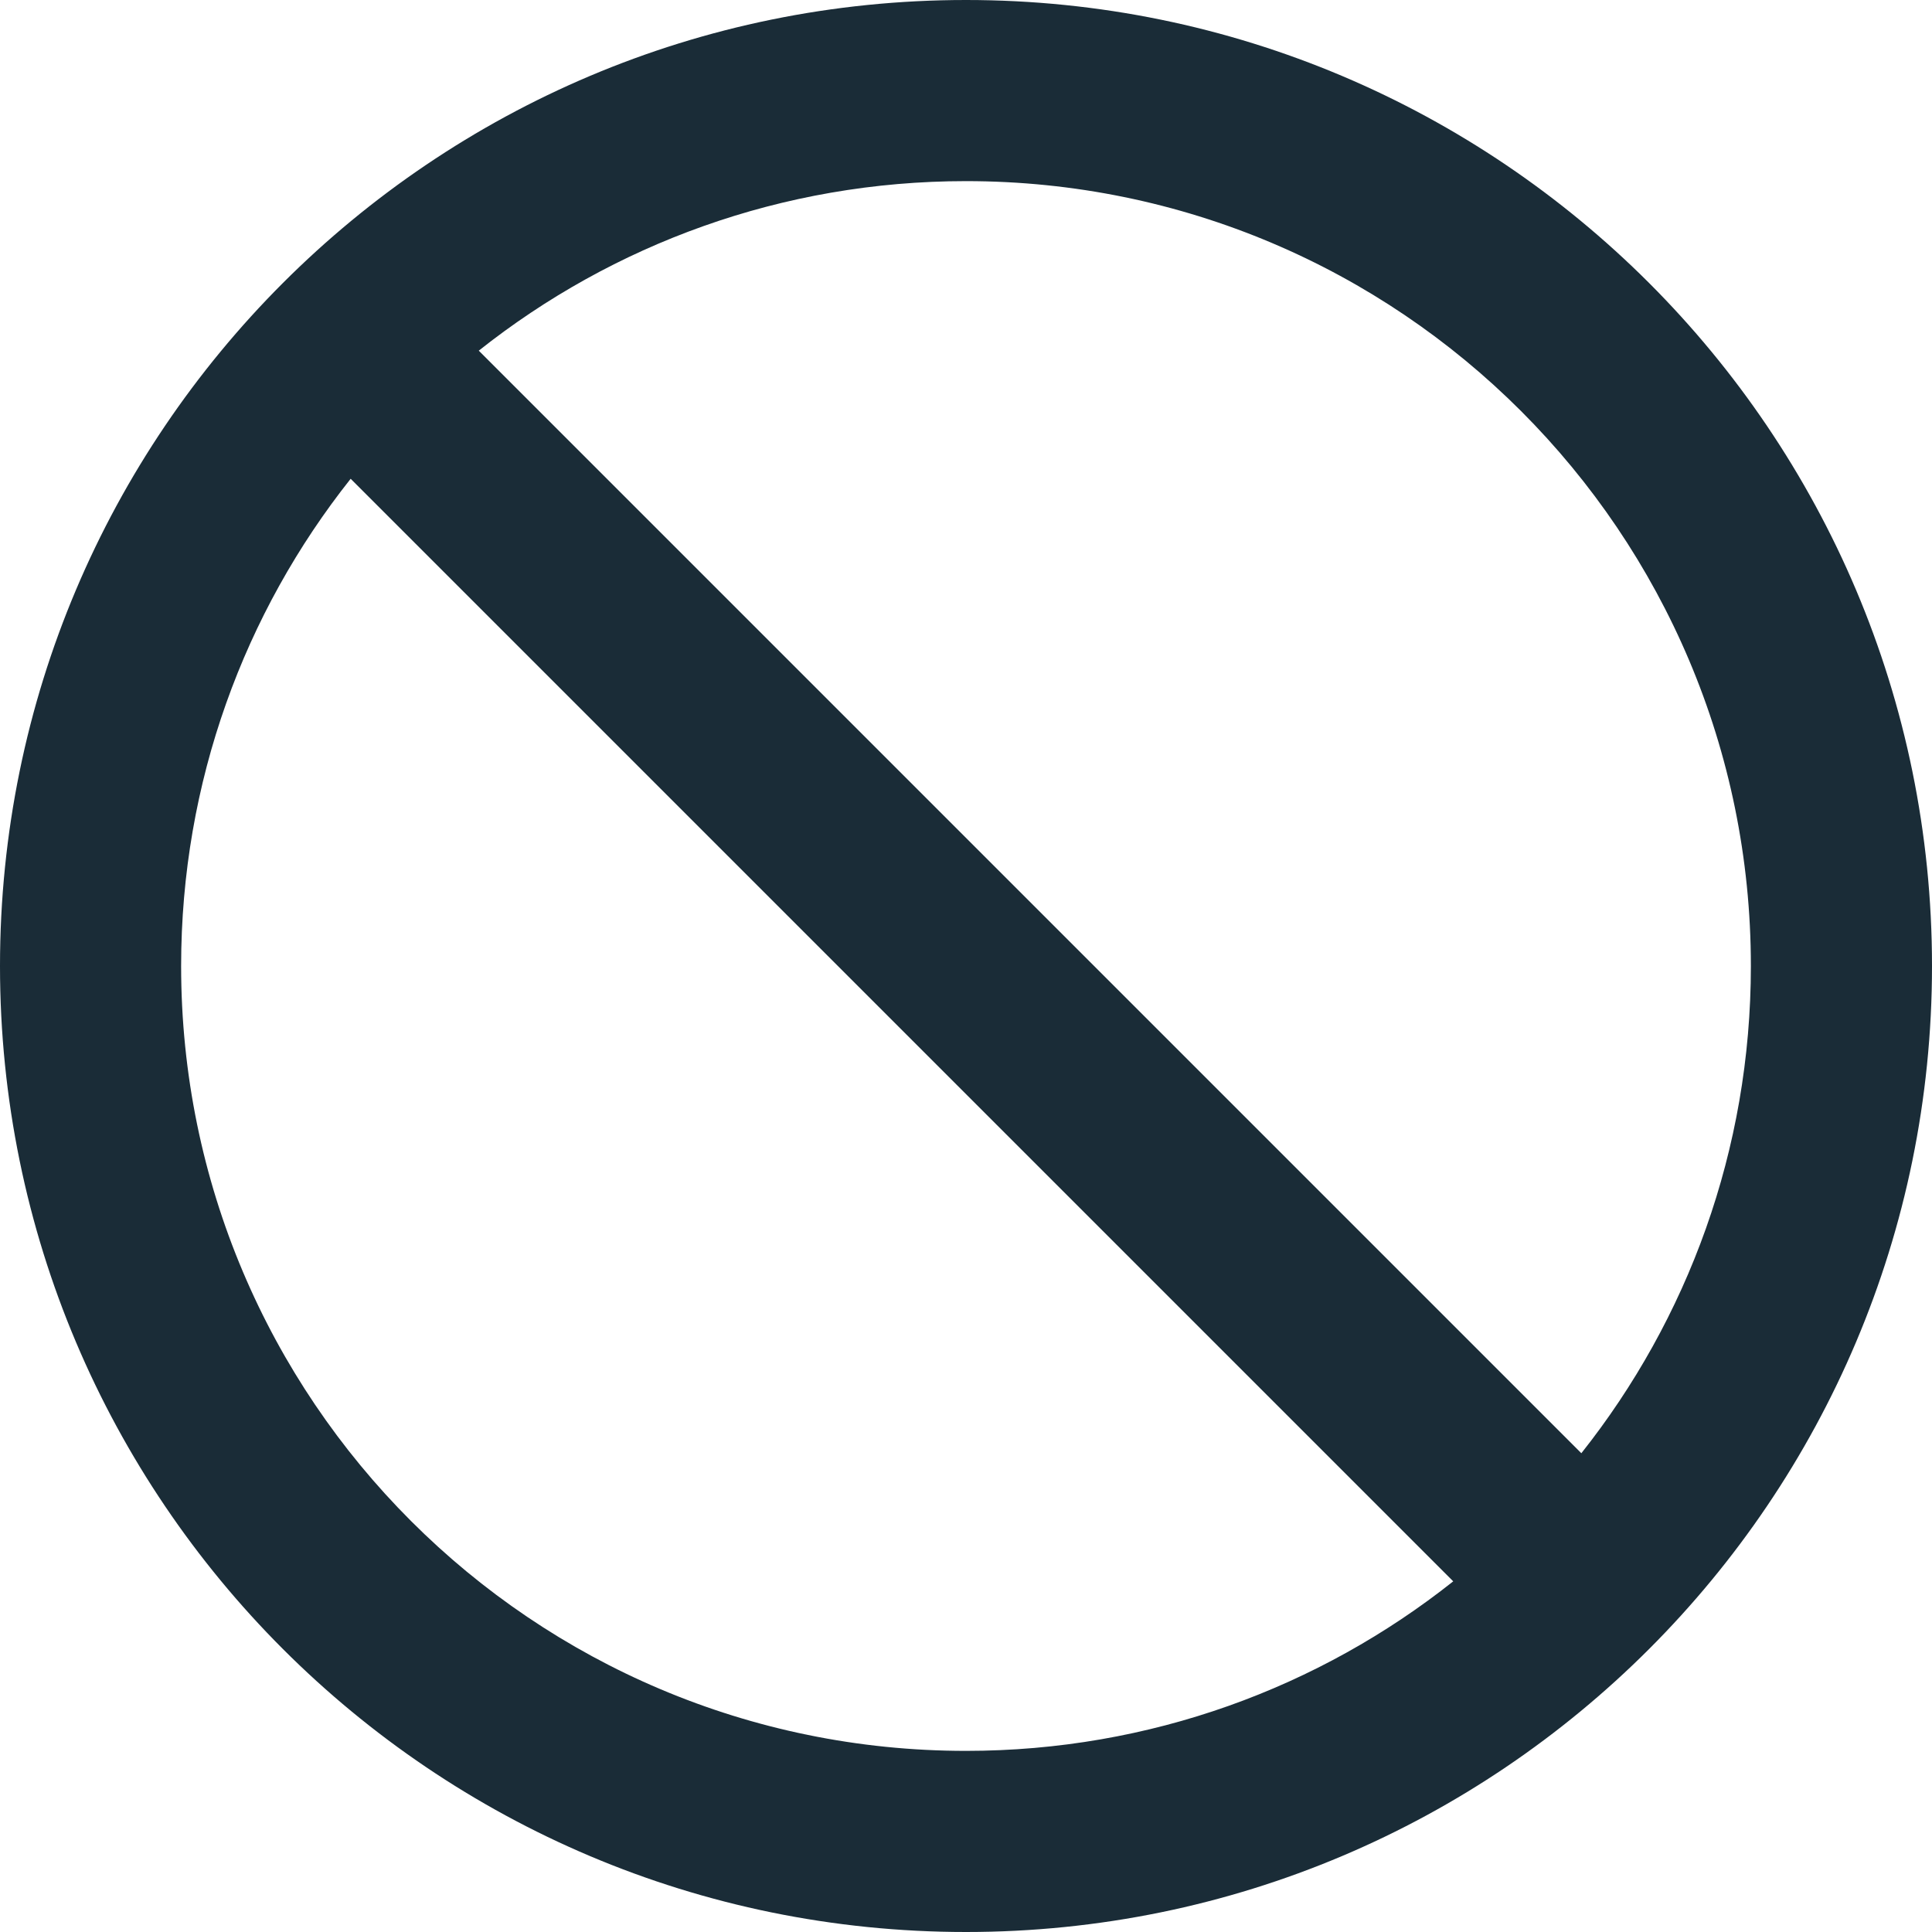
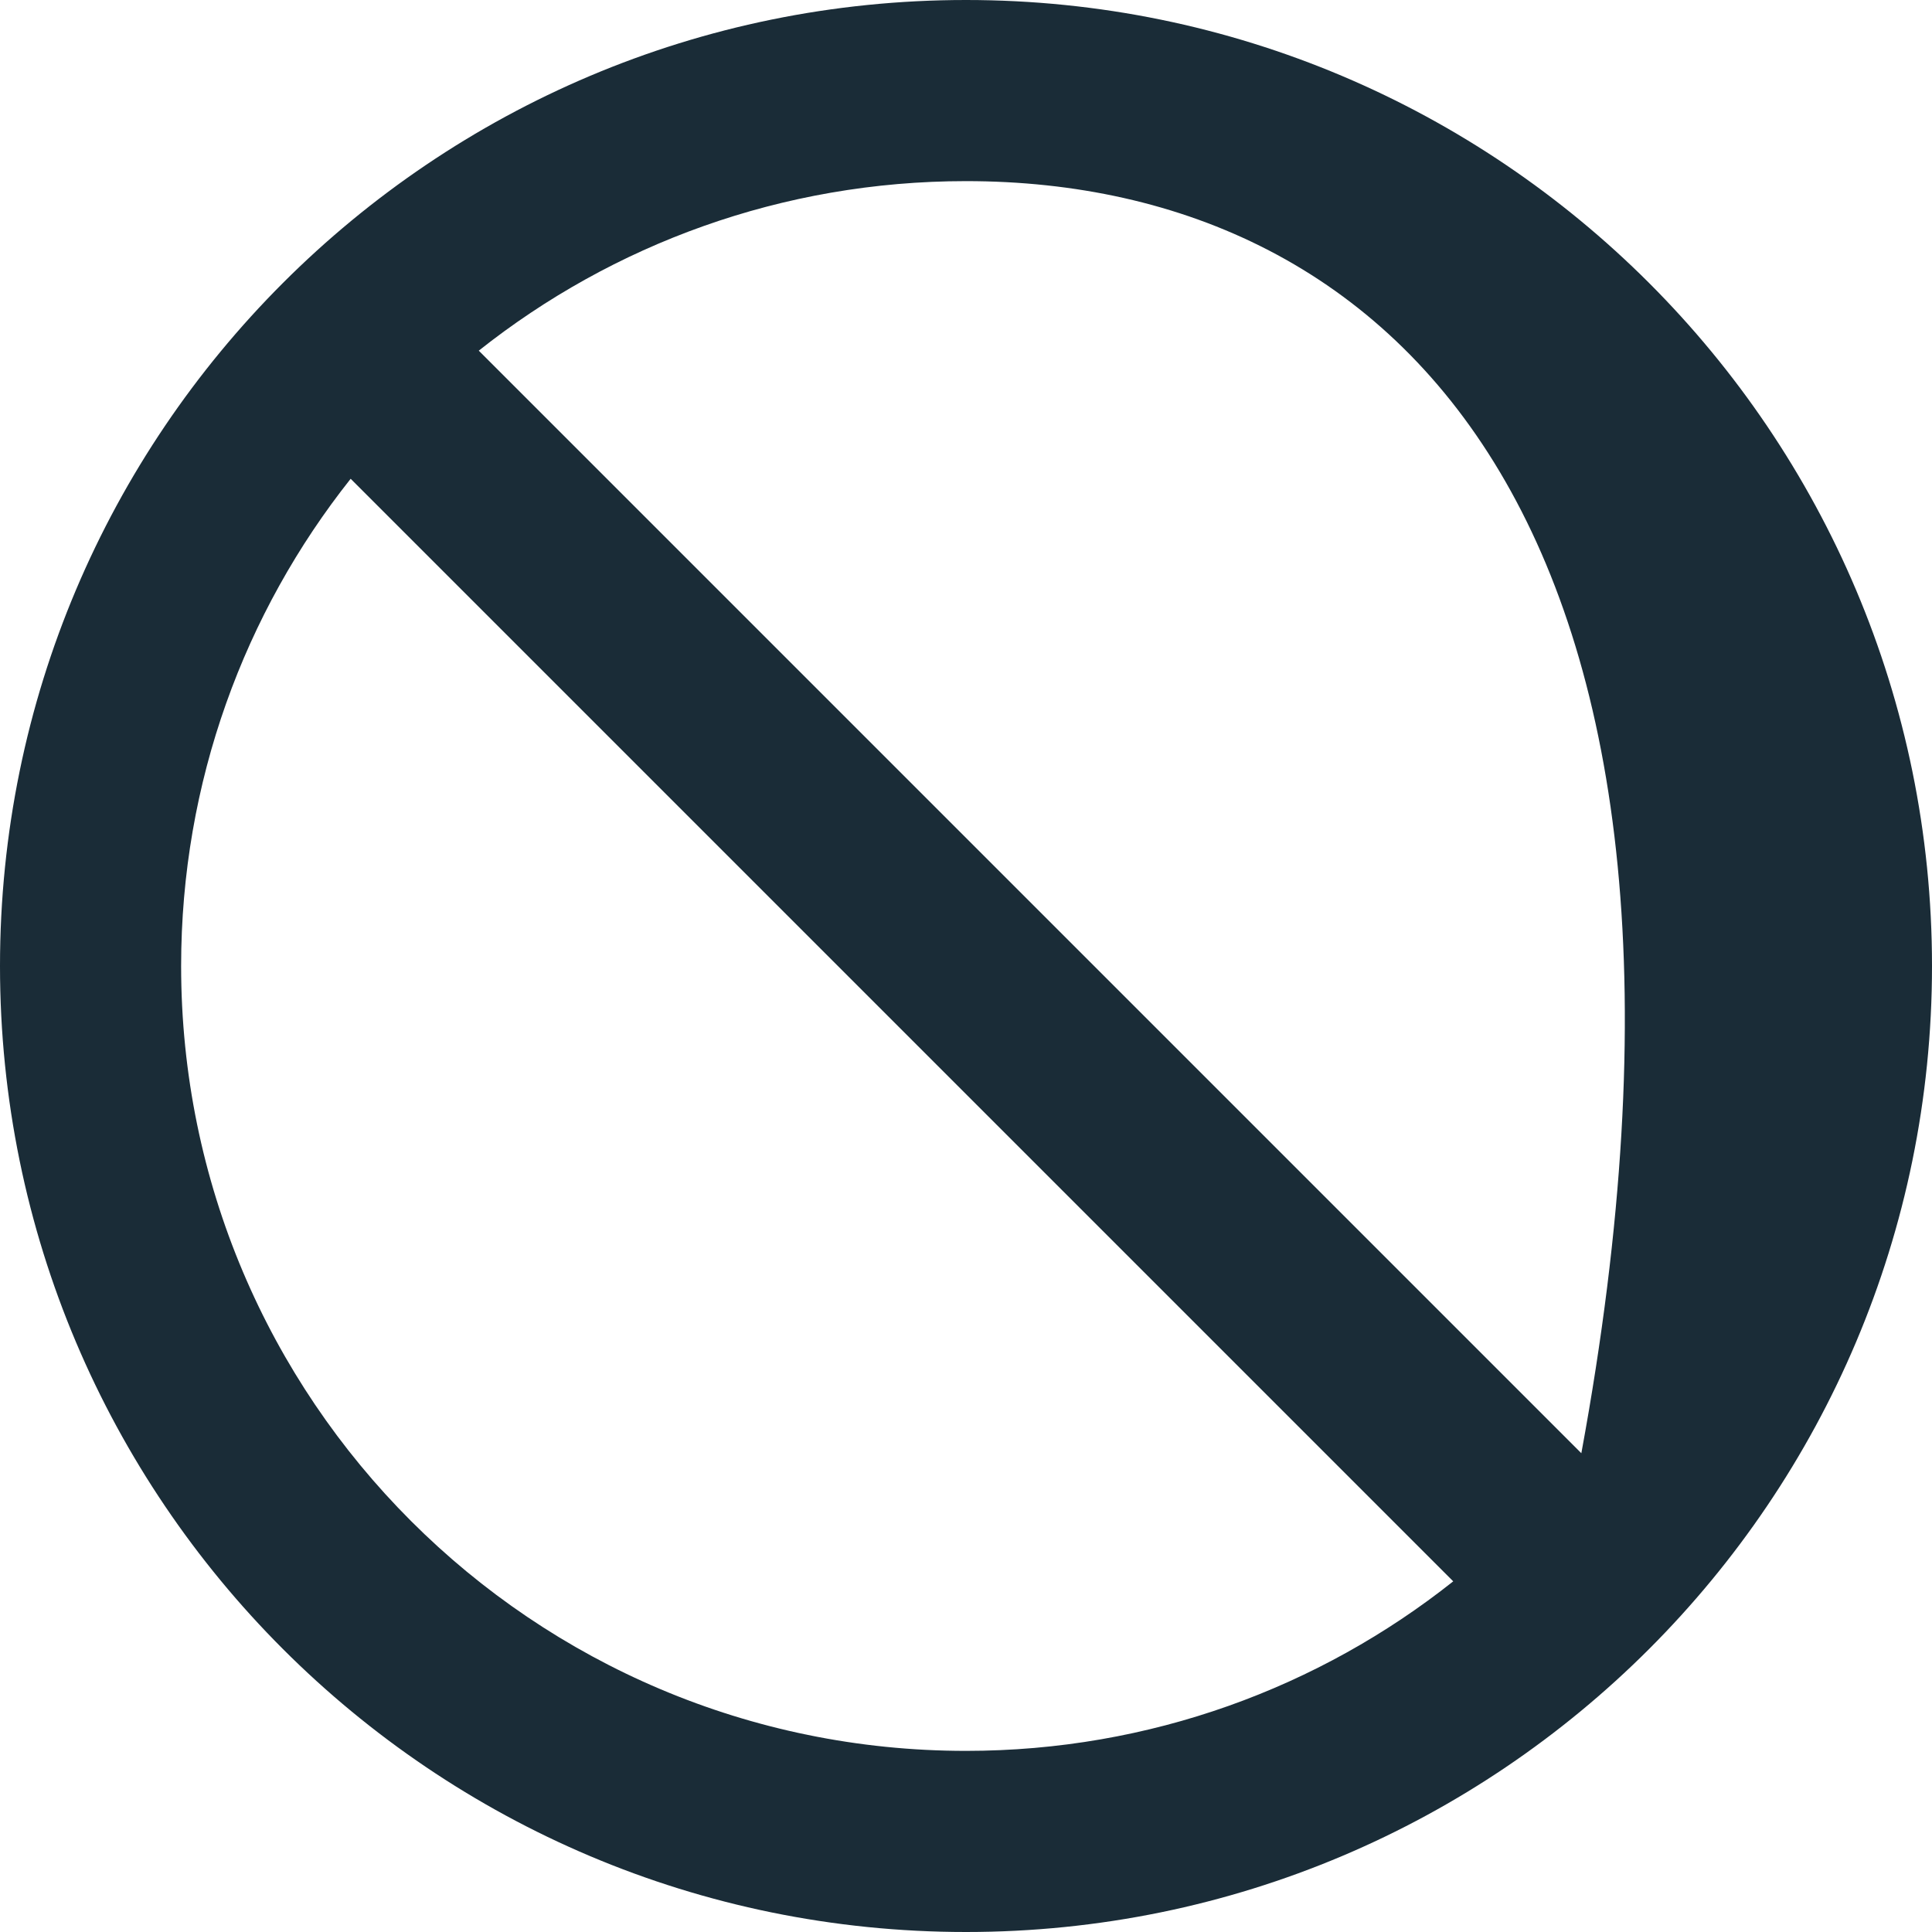
<svg xmlns="http://www.w3.org/2000/svg" width="16" height="16" viewBox="0 0 16 16" fill="none">
-   <path fill-rule="evenodd" clip-rule="evenodd" d="M2.904 3.965C2.025 5.073 1.5 6.475 1.5 8C1.5 11.59 4.41 14.5 8 14.5C9.525 14.5 10.927 13.975 12.035 13.096L2.904 3.965ZM3.965 2.904L13.096 12.035C13.975 10.927 14.5 9.525 14.5 8C14.5 4.41 11.59 1.5 8 1.5C6.475 1.5 5.073 2.025 3.965 2.904ZM0 8C0 3.582 3.582 0 8 0C12.418 0 16 3.582 16 8C16 12.418 12.418 16 8 16C3.582 16 0 12.418 0 8Z" fill="#1A2C37" />
+   <path fill-rule="evenodd" clip-rule="evenodd" d="M2.904 3.965C2.025 5.073 1.5 6.475 1.5 8C1.5 11.59 4.41 14.5 8 14.5C9.525 14.5 10.927 13.975 12.035 13.096L2.904 3.965ZM3.965 2.904L13.096 12.035C14.5 4.41 11.59 1.5 8 1.5C6.475 1.5 5.073 2.025 3.965 2.904ZM0 8C0 3.582 3.582 0 8 0C12.418 0 16 3.582 16 8C16 12.418 12.418 16 8 16C3.582 16 0 12.418 0 8Z" fill="#1A2C37" />
</svg>